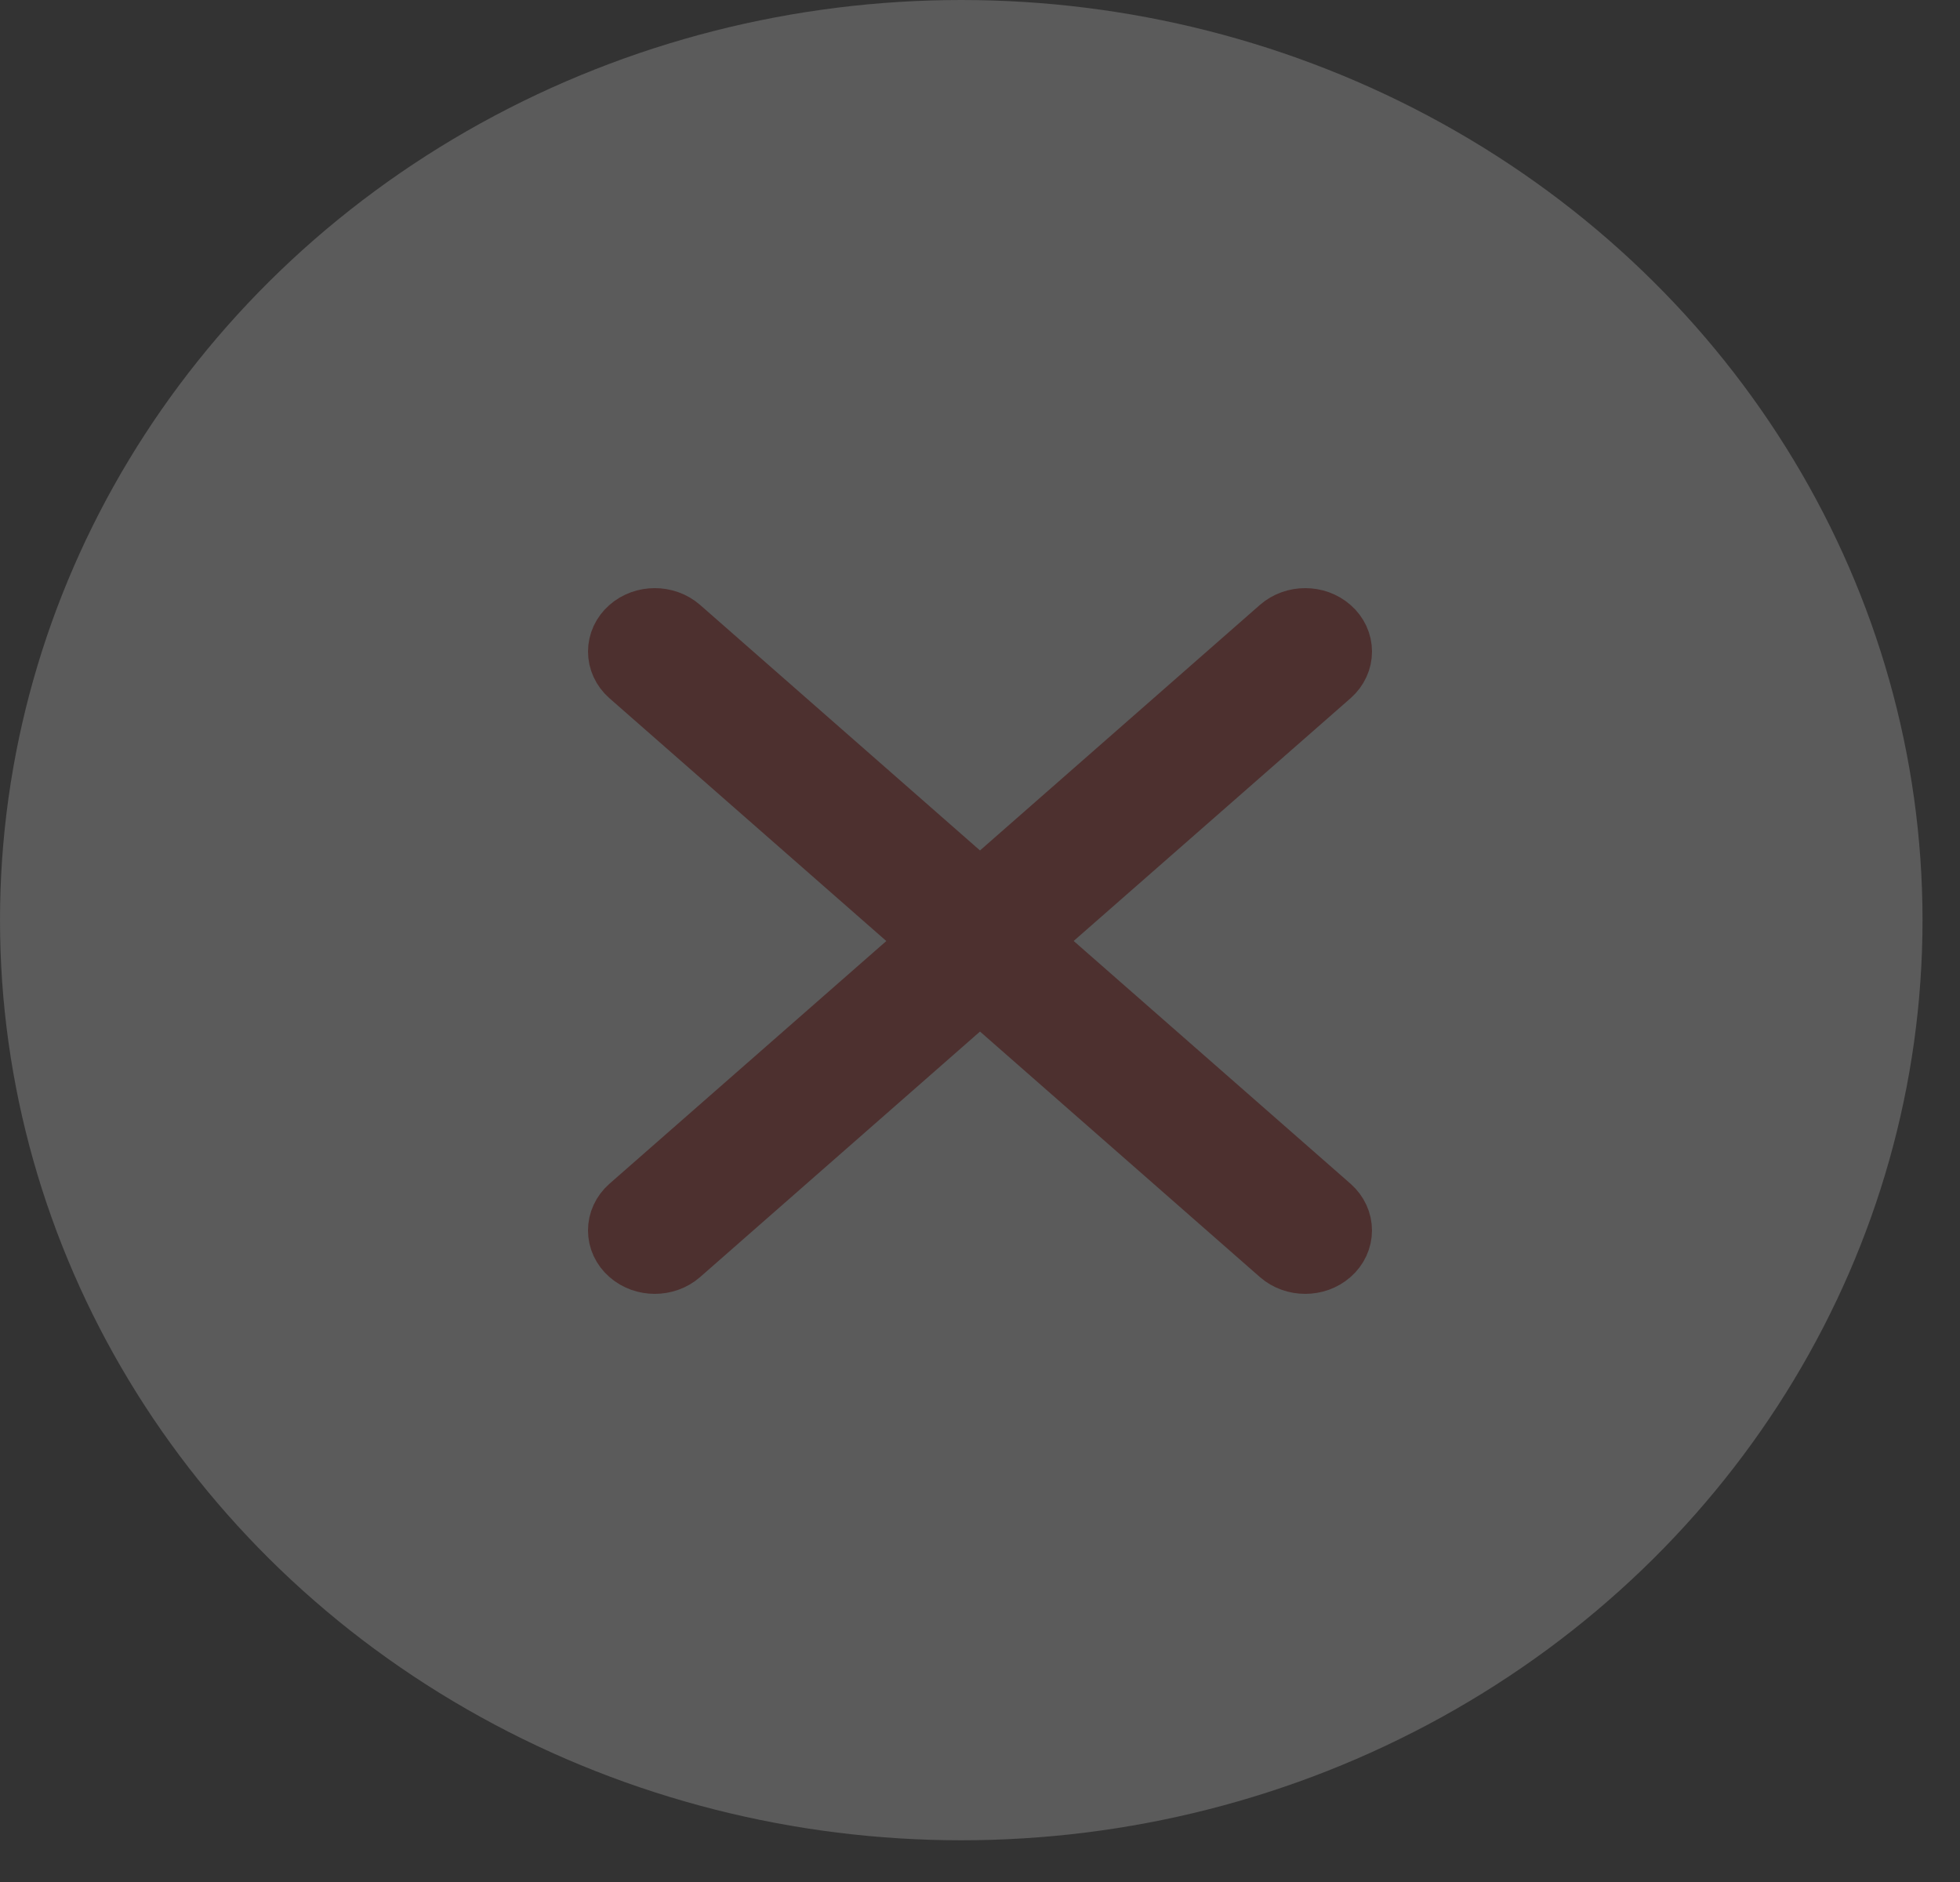
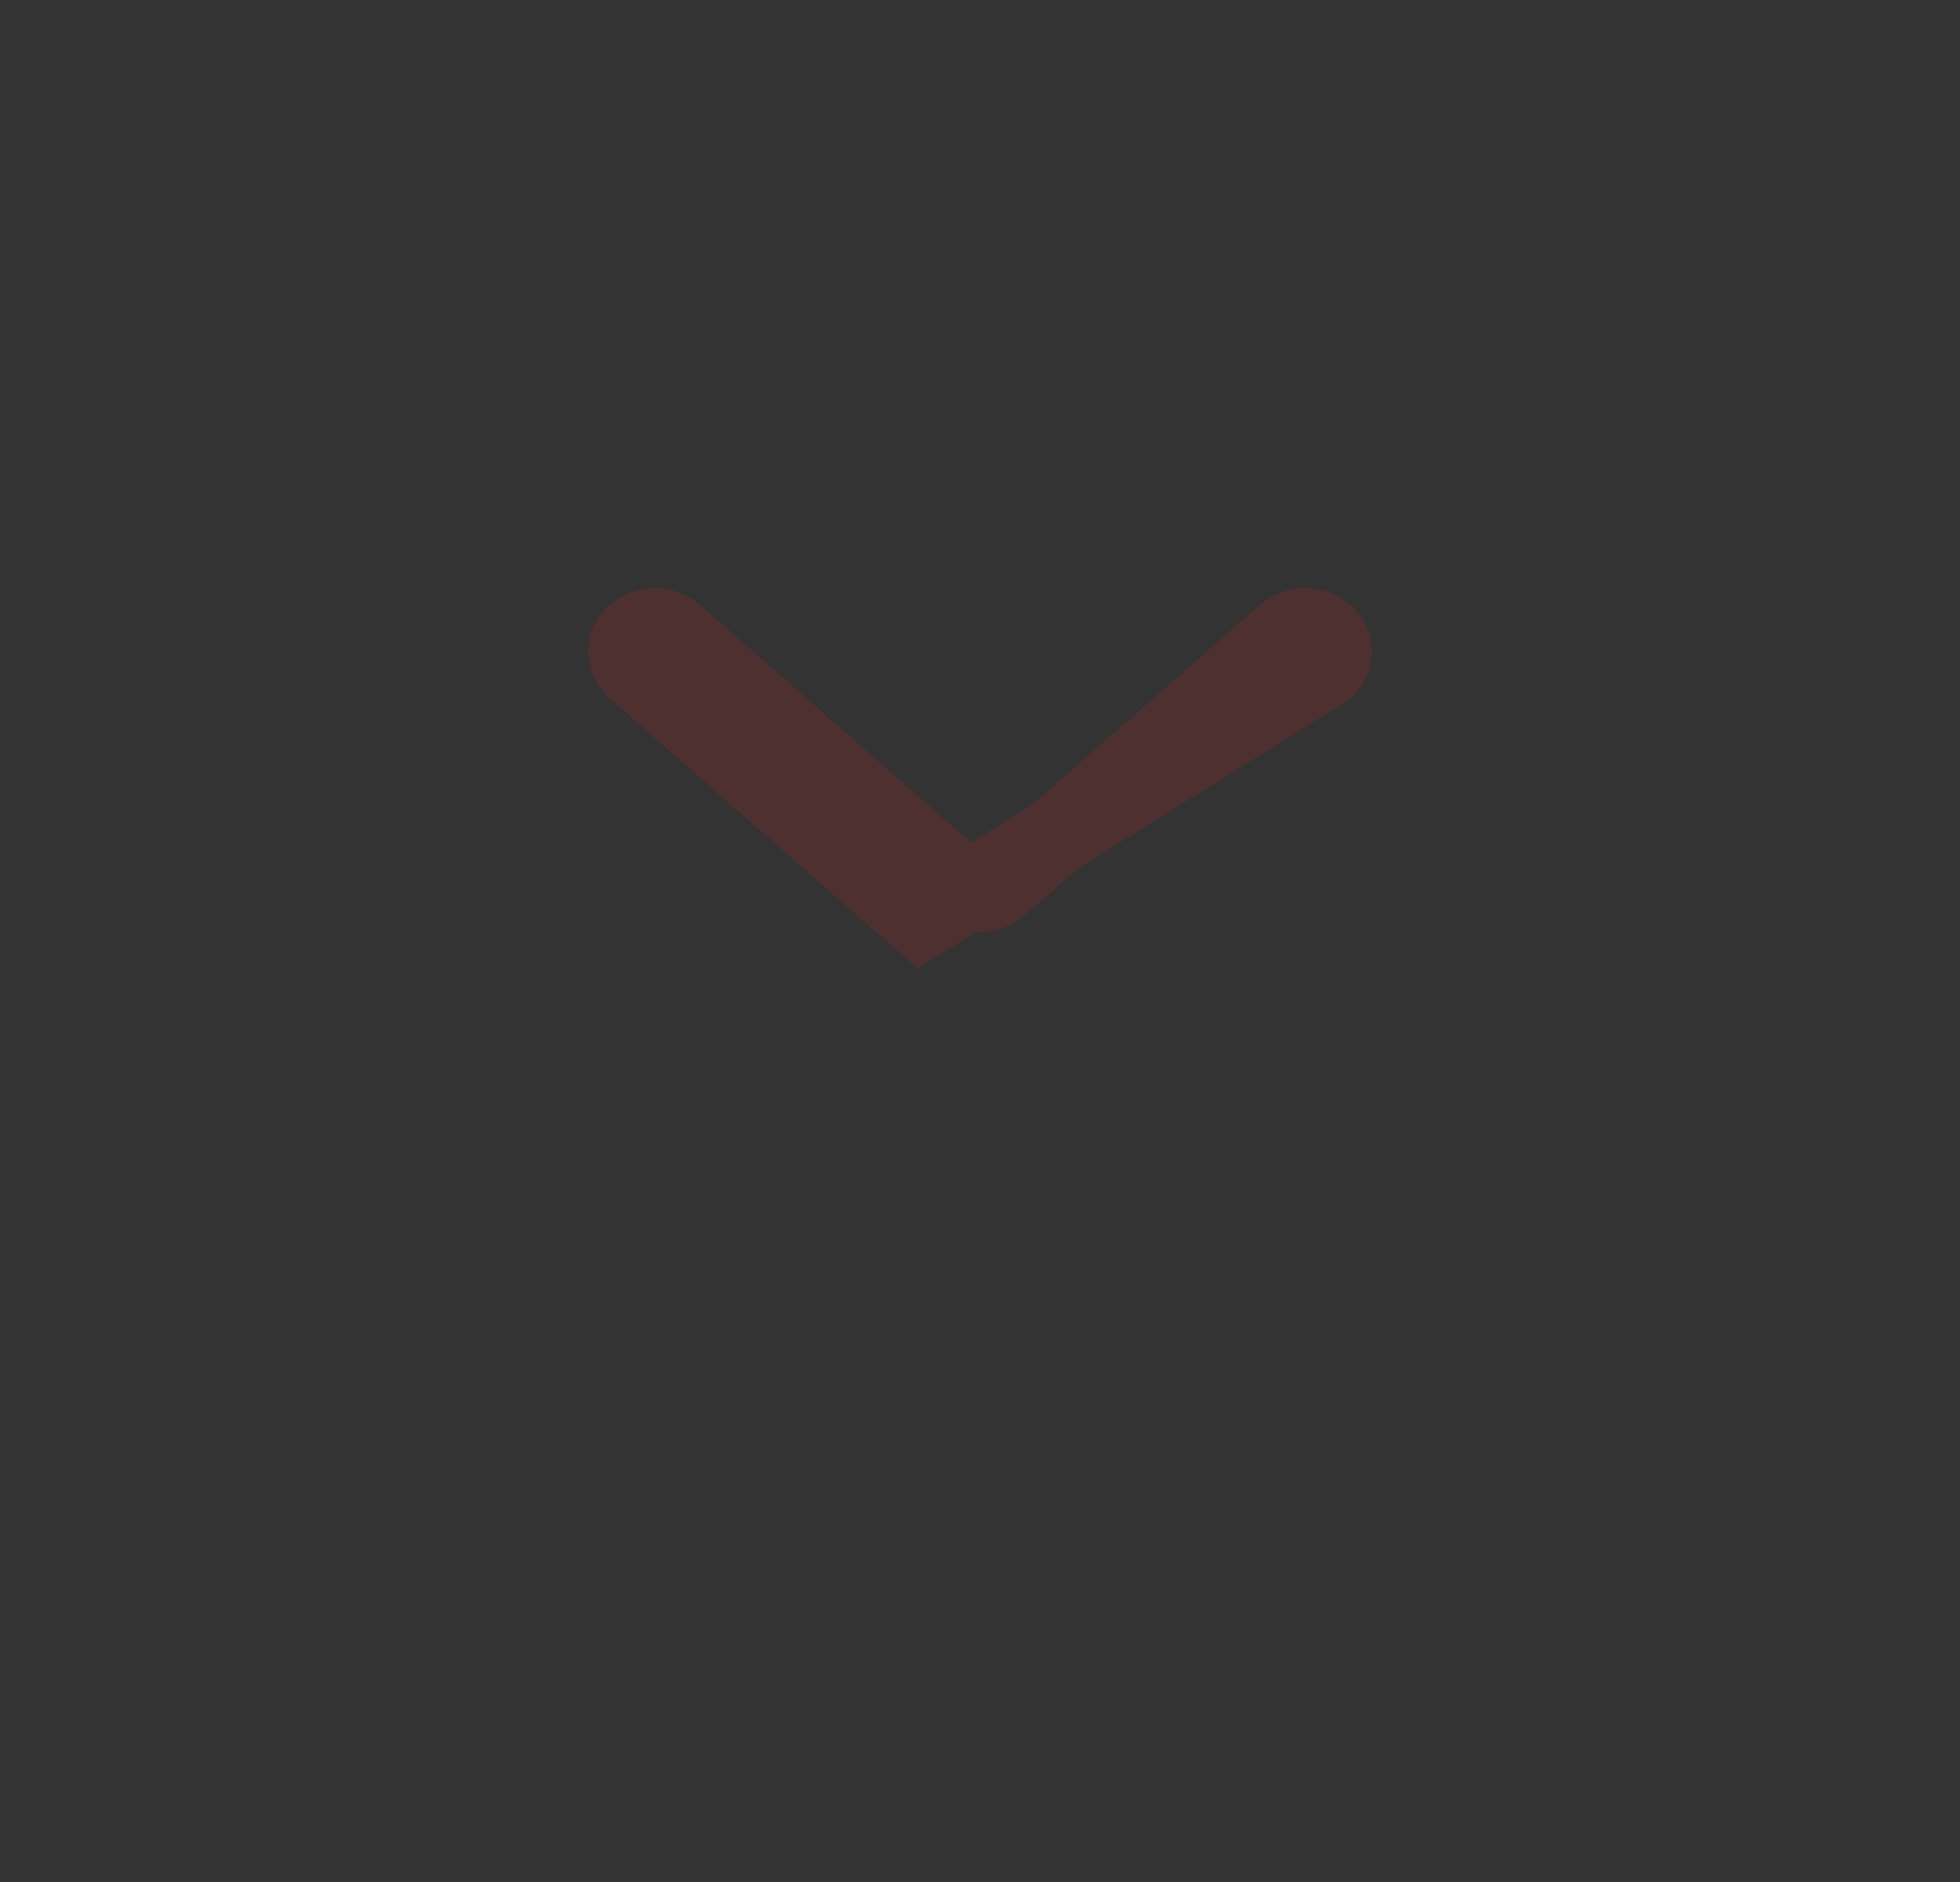
<svg xmlns="http://www.w3.org/2000/svg" width="25" height="24" viewBox="0 0 25 24" fill="none">
  <rect x="0" y="0" width="25" height="24" fill="#333333" stroke="none" />
  <g opacity="0.2">
-     <ellipse cx="12.261" cy="11.734" rx="12.261" ry="11.734" fill="#F8F8F8" />
-     <path d="M8.6 15.91L12.251 12.708C12.389 12.587 12.611 12.587 12.749 12.708L16.4 15.91C16.538 16.03 16.76 16.03 16.897 15.909C17.034 15.789 17.034 15.593 16.897 15.472L13.246 12.271C12.835 11.91 12.165 11.91 11.755 12.271L8.103 15.472C8.034 15.533 8 15.612 8 15.691C8 15.77 8.034 15.849 8.103 15.909C8.24 16.03 8.462 16.03 8.6 15.91Z" fill="#B62320" stroke="#B62320" />
-     <path d="M16.4 8.09L12.749 11.292C12.611 11.413 12.389 11.413 12.251 11.292L8.6 8.09C8.462 7.97 8.24 7.97 8.103 8.091C7.966 8.211 7.966 8.407 8.103 8.528L11.754 11.729C12.165 12.09 12.835 12.09 13.245 11.729L16.897 8.528C16.966 8.467 17 8.388 17 8.309C17 8.23 16.966 8.151 16.897 8.091C16.76 7.97 16.538 7.97 16.4 8.09Z" fill="#B62320" stroke="#B62320" />
+     <path d="M16.4 8.09L12.749 11.292C12.611 11.413 12.389 11.413 12.251 11.292L8.6 8.09C8.462 7.97 8.24 7.97 8.103 8.091C7.966 8.211 7.966 8.407 8.103 8.528L11.754 11.729L16.897 8.528C16.966 8.467 17 8.388 17 8.309C17 8.23 16.966 8.151 16.897 8.091C16.76 7.97 16.538 7.97 16.4 8.09Z" fill="#B62320" stroke="#B62320" />
  </g>
</svg>